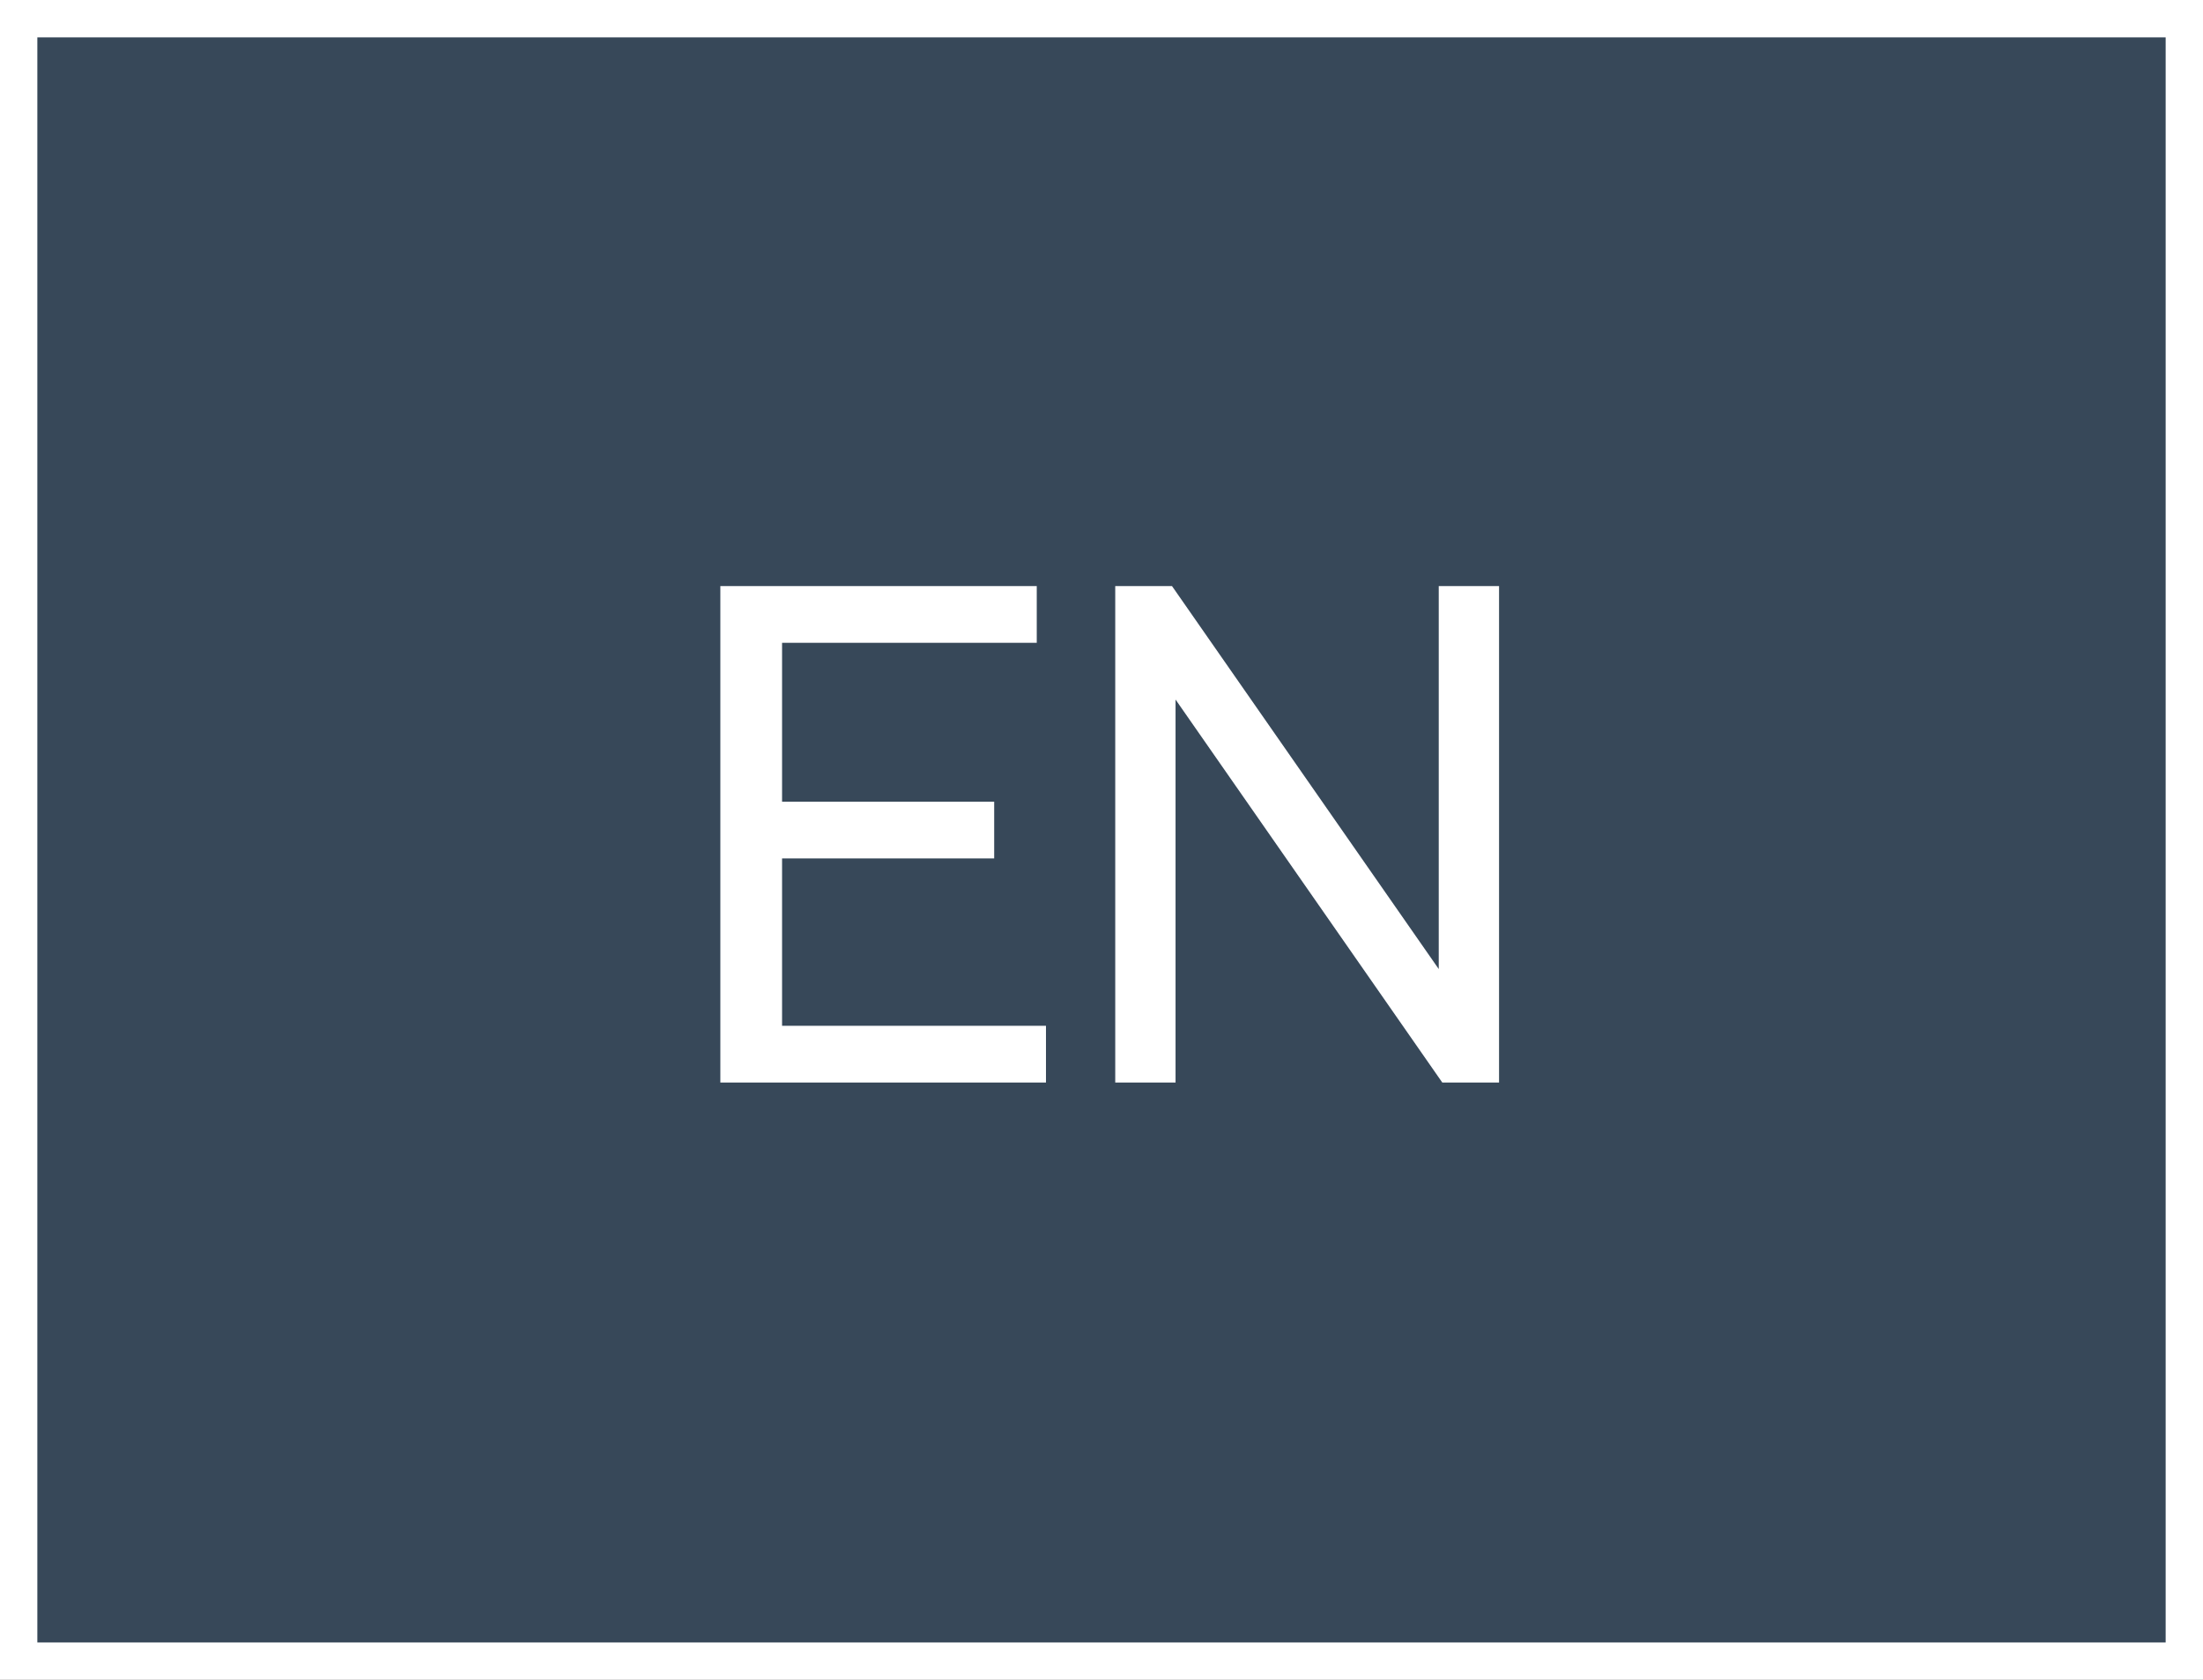
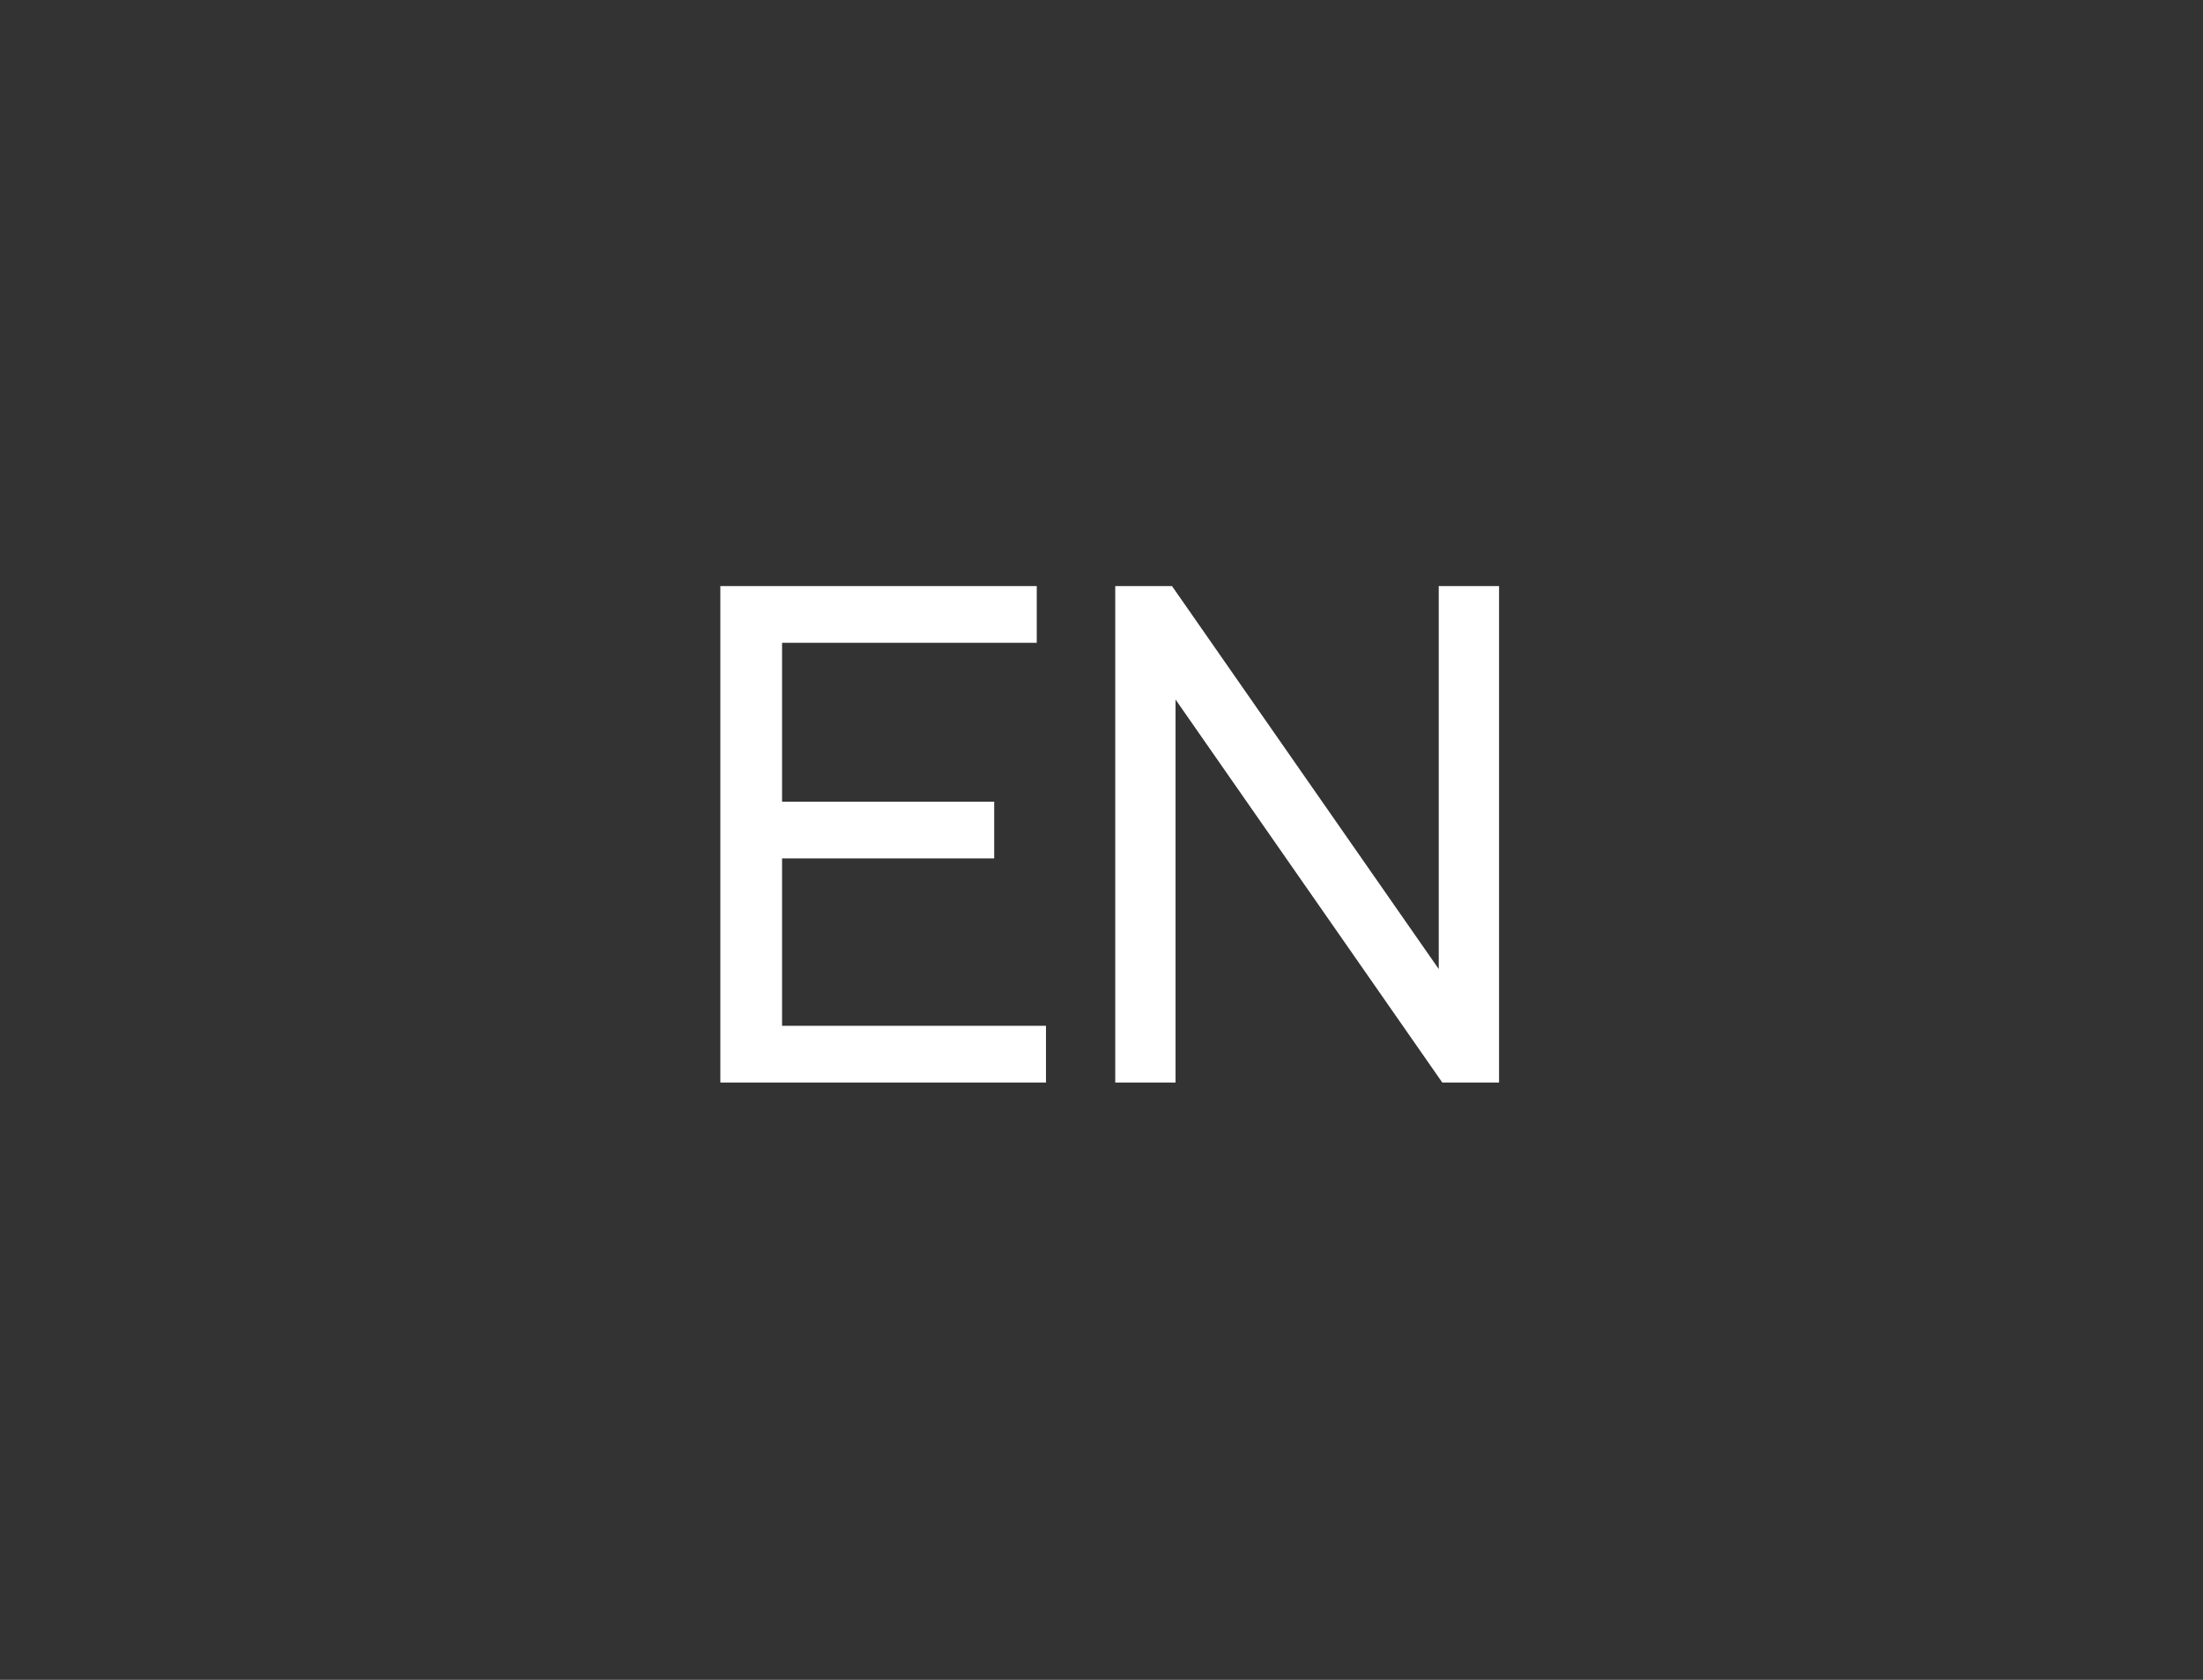
<svg xmlns="http://www.w3.org/2000/svg" width="59" height="45" viewBox="0 0 59 45" fill="none">
  <rect x="0" y="0" width="59" height="45" fill="#333333" stroke="none" />
-   <rect x="0.5" y="0.5" width="58" height="44" fill="#489FF4" fill-opacity="0.2" stroke="white" />
  <path d="M19.292 29V15.7H27.766V17.22H20.945V21.476H26.626V22.996H20.945V27.48H28.013V29H19.292ZM31.483 29H29.868V15.7H31.388L38.532 25.96V15.7H40.147V29H38.627L31.483 18.74V29Z" fill="white" />
</svg>